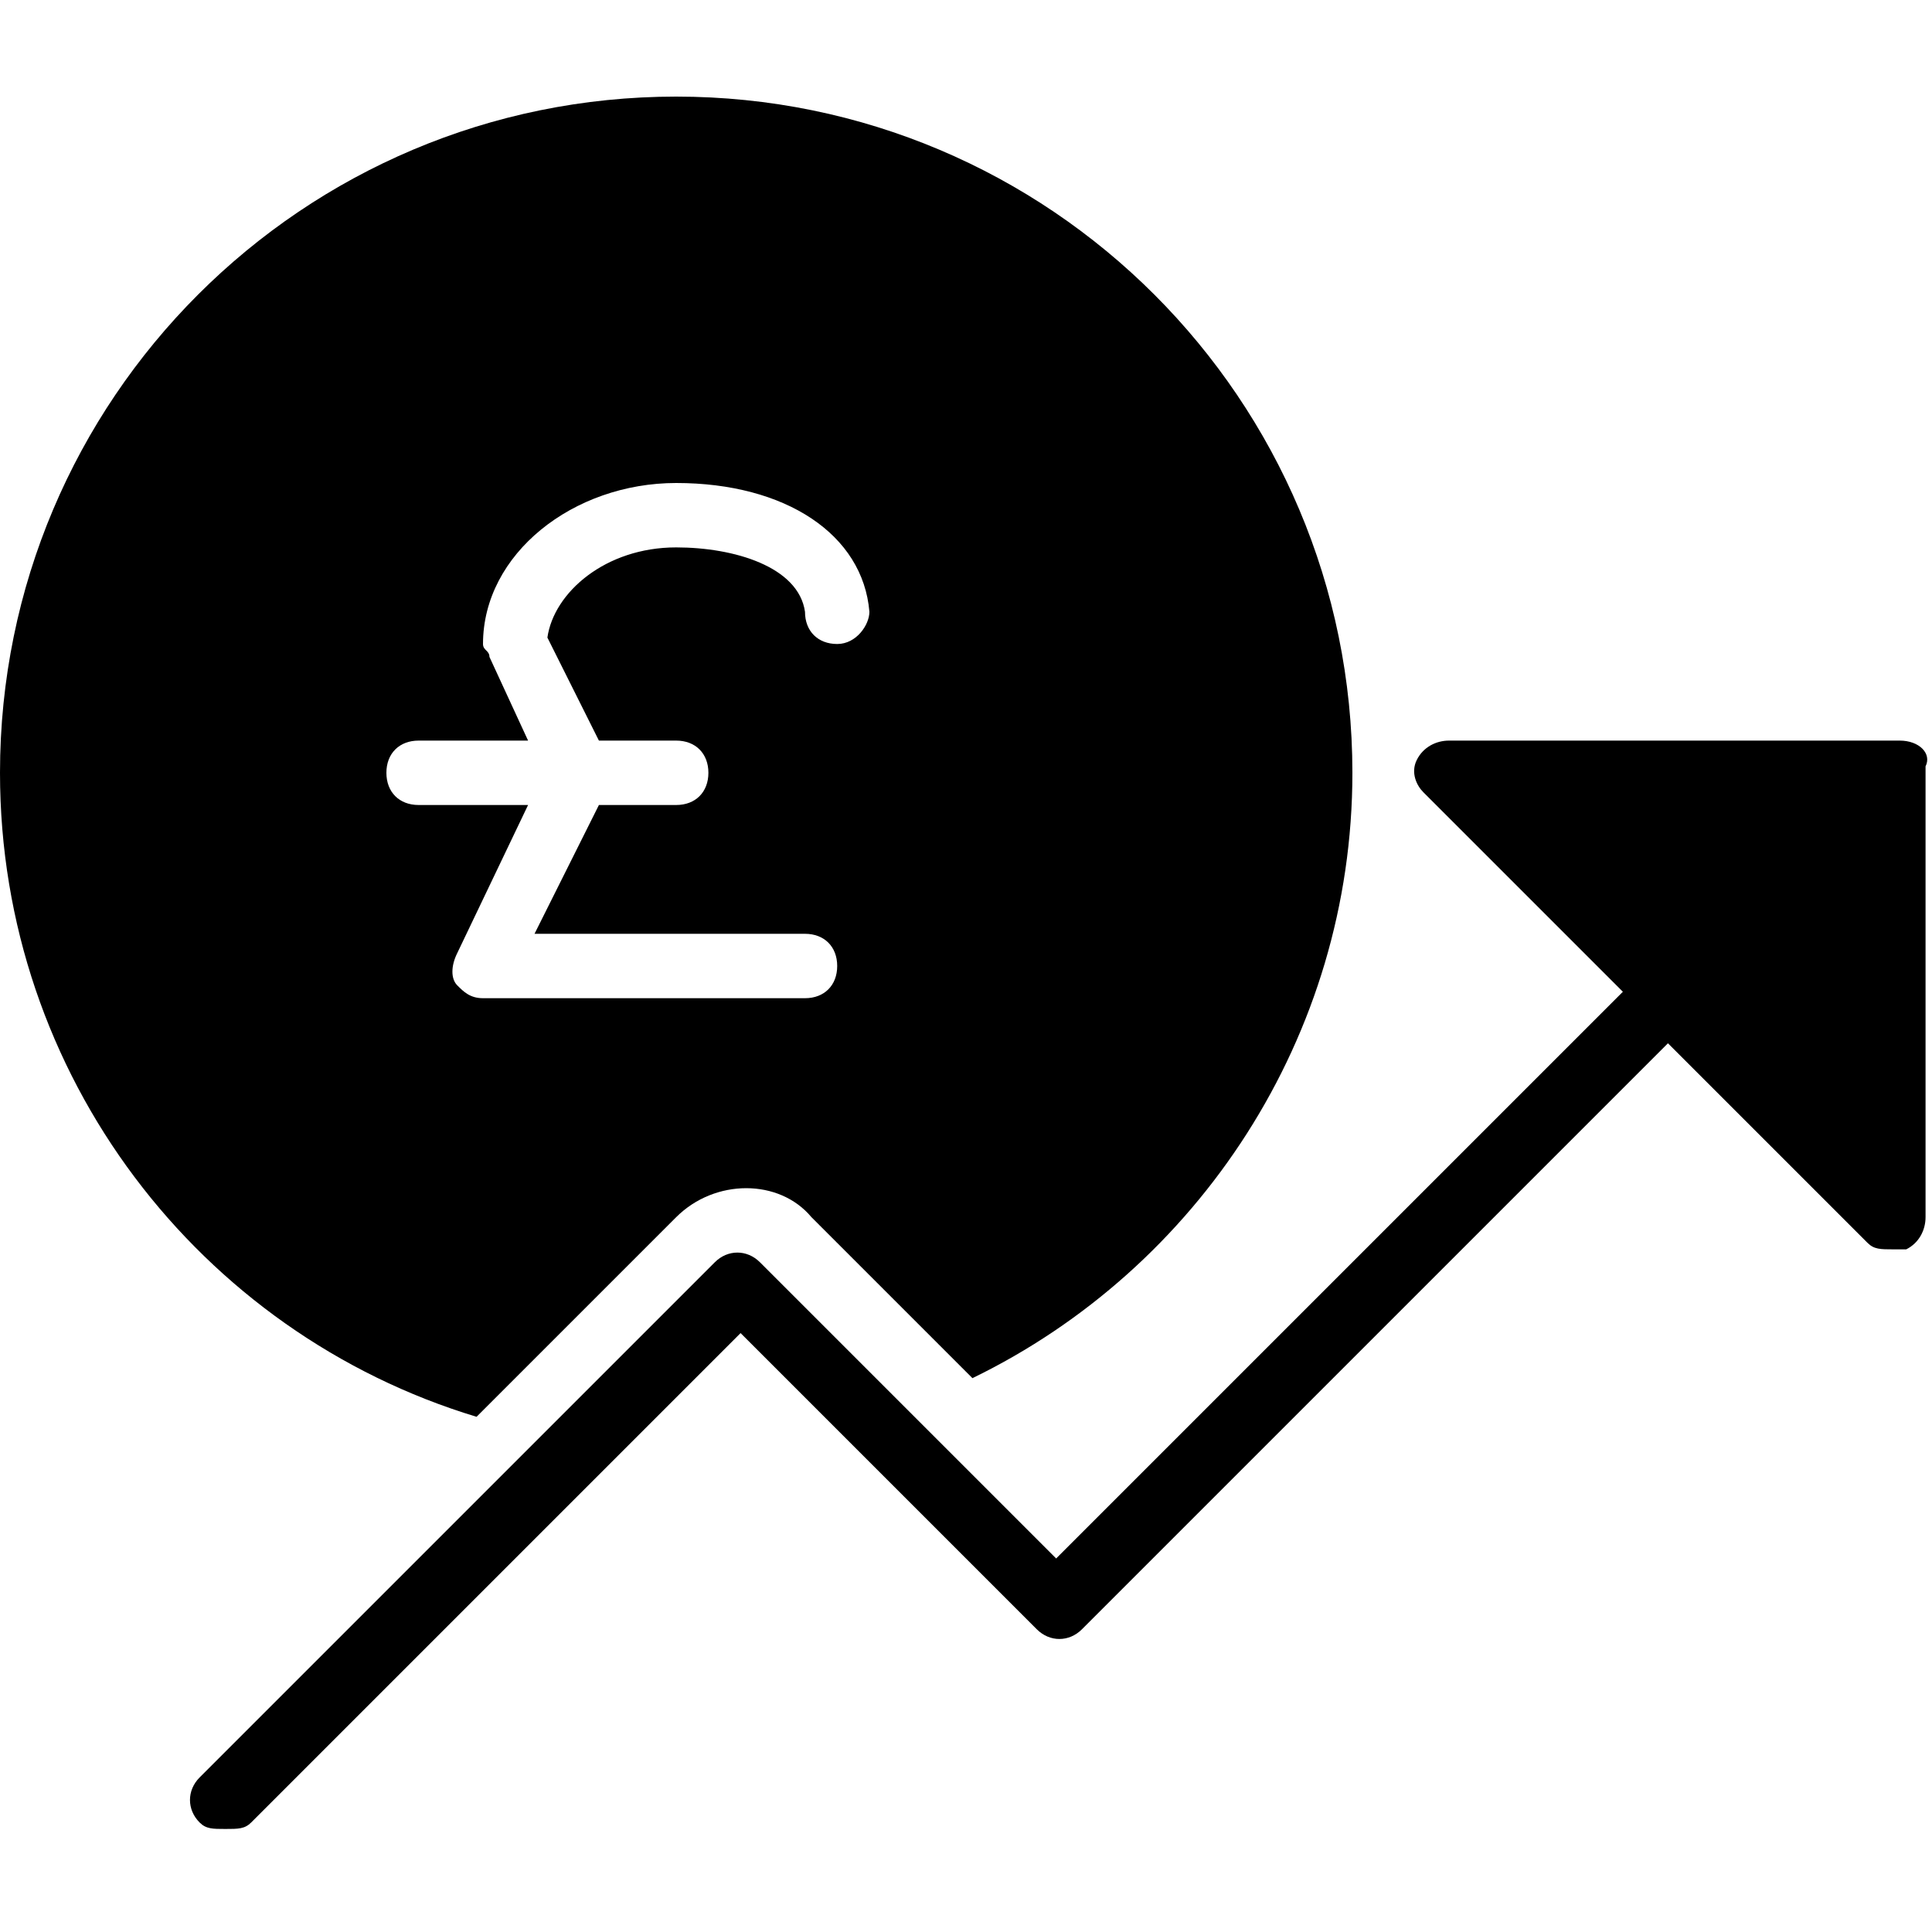
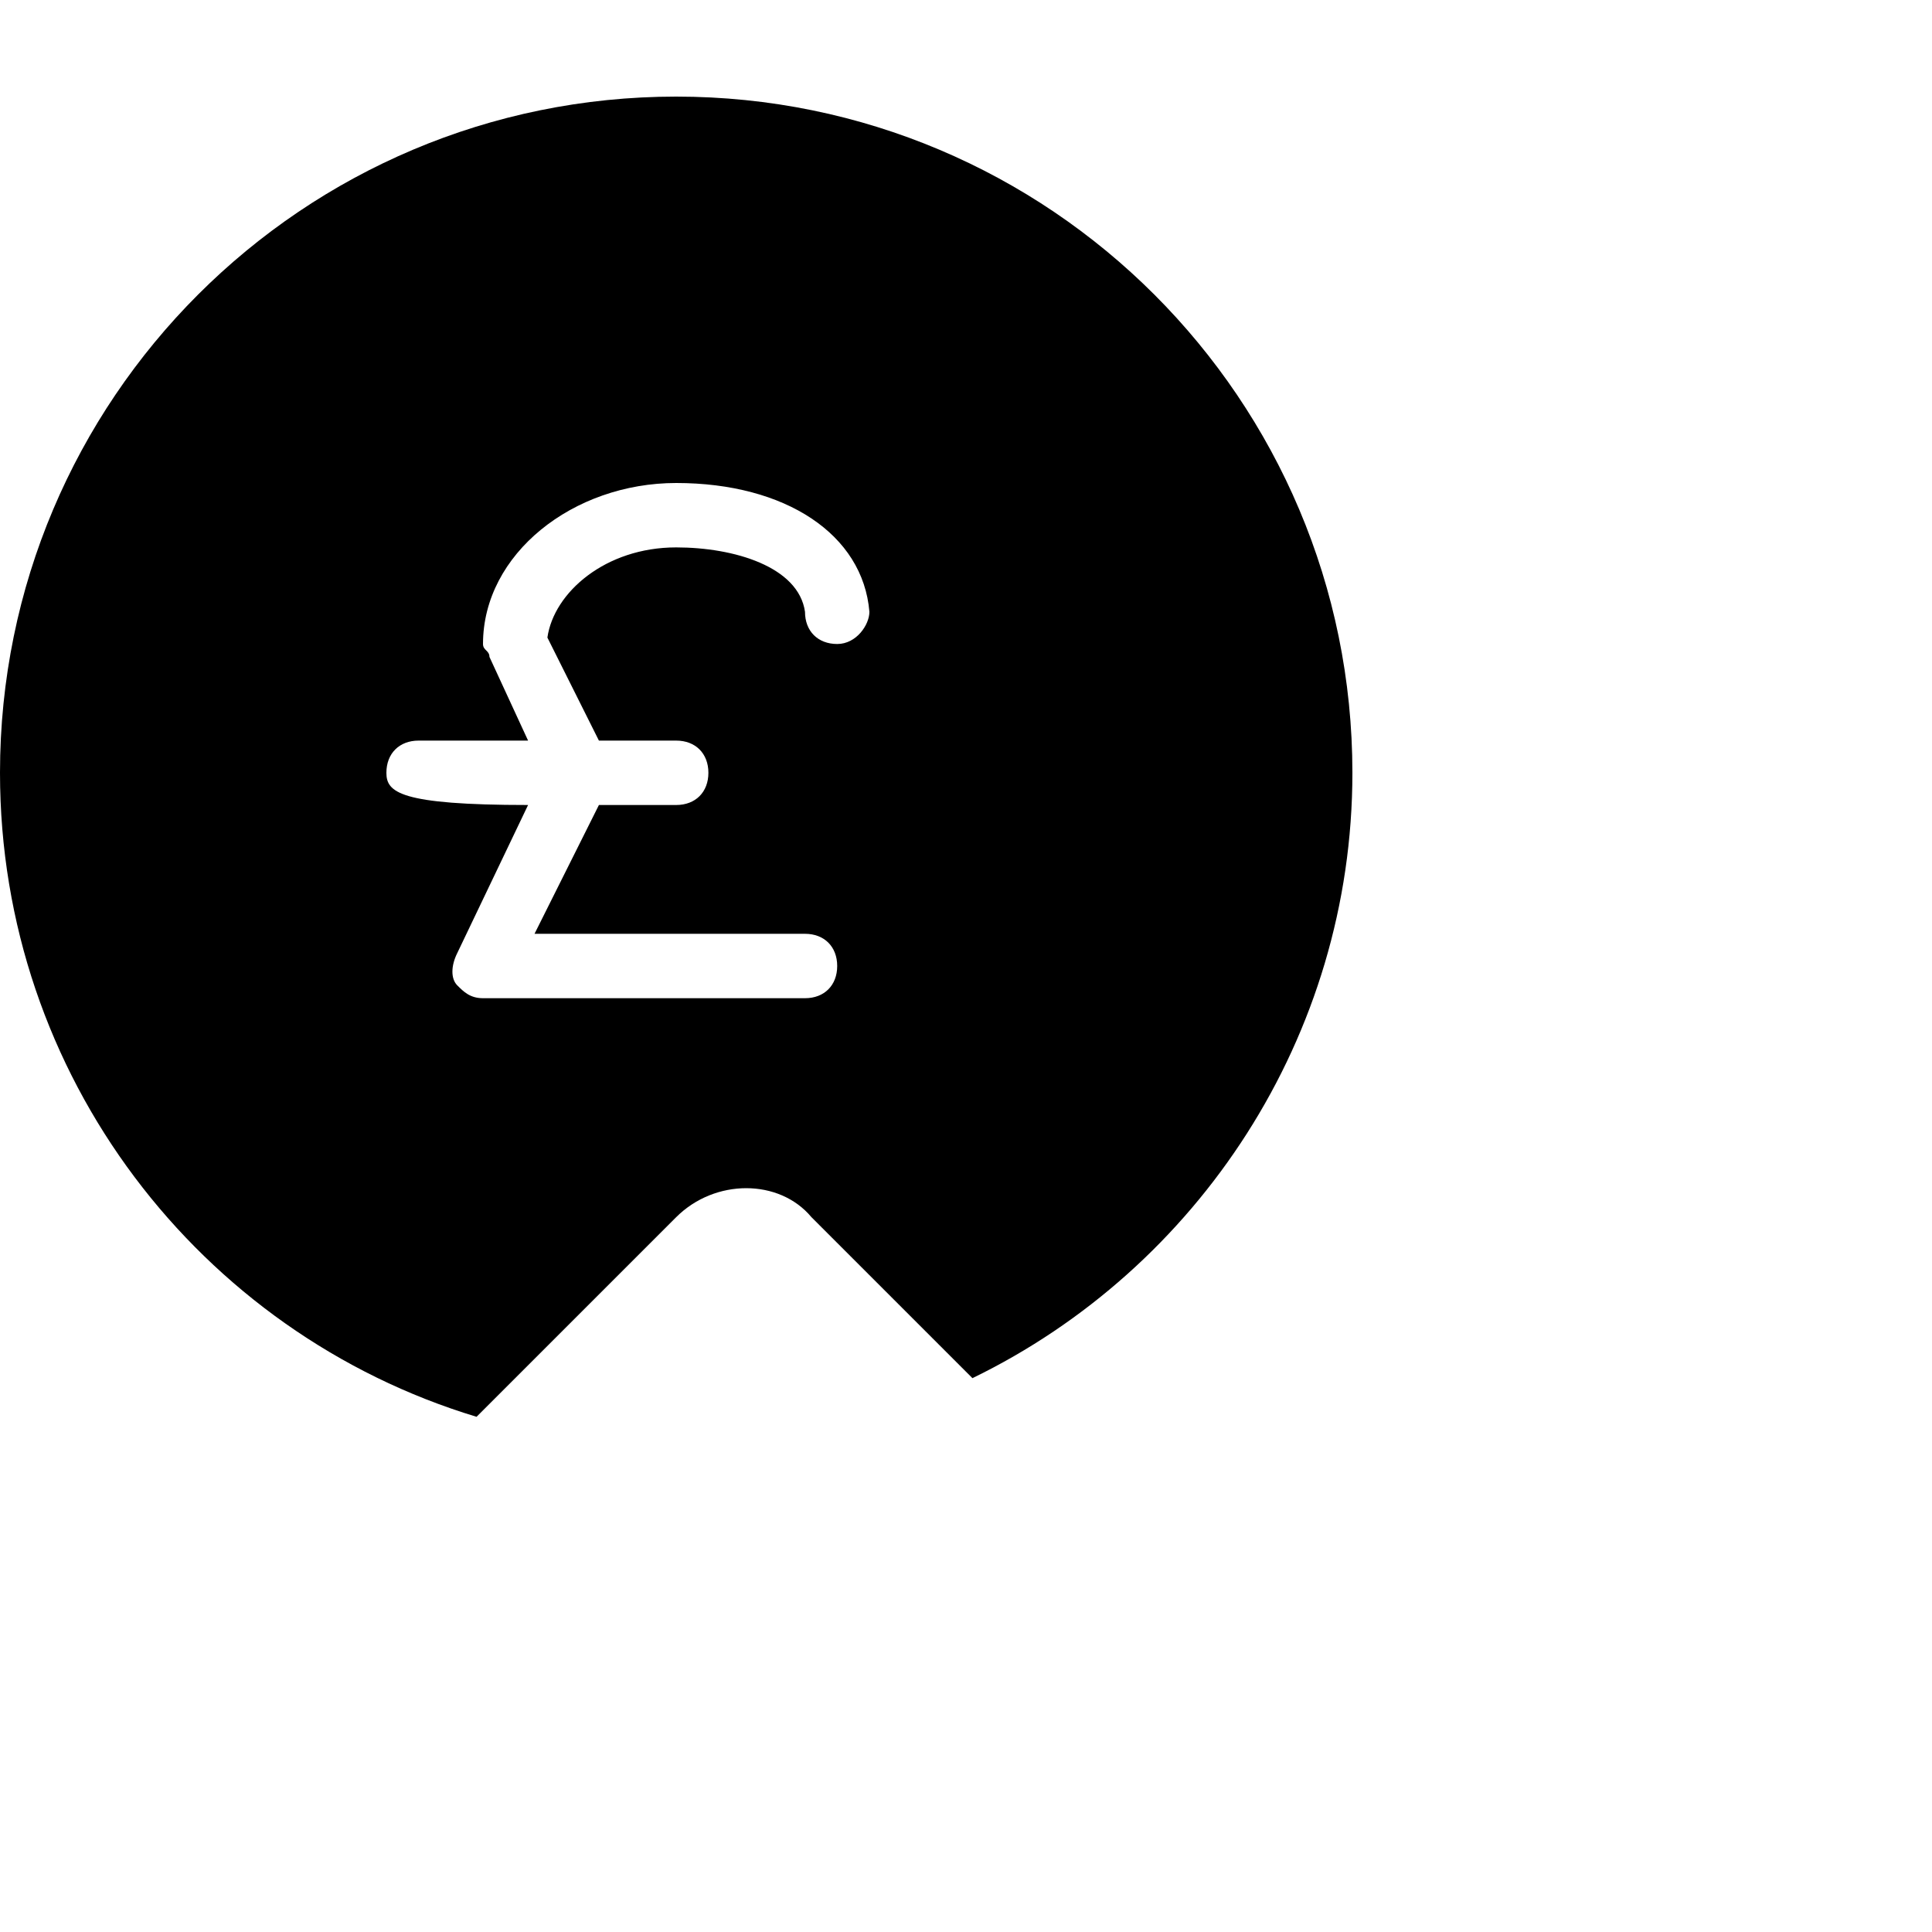
<svg xmlns="http://www.w3.org/2000/svg" version="1.1" id="Layer_1" x="0px" y="0px" viewBox="0 0 30 30" style="enable-background:new 0 0 30 30;" xml:space="preserve">
  <g>
-     <path d="M29.5,11.5h-7c-0.2,0-0.4,0.1-0.5,0.3c-0.1,0.2,0,0.4,0.1,0.5l3.1,3.1l-8.8,8.8l-4.6-4.6c-0.2-0.2-0.5-0.2-0.7,0l-8,8   c-0.2,0.2-0.2,0.5,0,0.7c0.1,0.1,0.2,0.1,0.4,0.1s0.3,0,0.4-0.1l7.6-7.6l4.6,4.6c0.2,0.2,0.5,0.2,0.7,0l9.1-9.1l3.1,3.1   c0.1,0.1,0.2,0.1,0.4,0.1c0.1,0,0.1,0,0.2,0c0.2-0.1,0.3-0.3,0.3-0.5v-7C30,11.7,29.8,11.5,29.5,11.5z" />
-     <path d="M10.5,1.5C4.7,1.5,0,6.2,0,12c0,4.7,3.1,8.7,7.4,10l3.1-3.1c0.6-0.6,1.6-0.6,2.1,0l2.5,2.5c3.5-1.7,5.9-5.3,5.9-9.4   C21,6.2,16.3,1.5,10.5,1.5z M13,10c-0.3,0-0.5-0.2-0.5-0.5c-0.1-0.7-1.1-1-2-1c-1.1,0-1.9,0.7-2,1.4l0.8,1.6h1.2   c0.3,0,0.5,0.2,0.5,0.5s-0.2,0.5-0.5,0.5H9.3l-1,2h4.2c0.3,0,0.5,0.2,0.5,0.5s-0.2,0.5-0.5,0.5h-5c-0.2,0-0.3-0.1-0.4-0.2   c-0.1-0.1-0.1-0.3,0-0.5l1.1-2.3H6.5C6.2,12.5,6,12.3,6,12s0.2-0.5,0.5-0.5h1.7l-0.6-1.3c0-0.1-0.1-0.1-0.1-0.2   c0-1.4,1.4-2.5,3-2.5c1.7,0,2.9,0.8,3,2C13.5,9.7,13.3,10,13,10z" />
+     <path d="M10.5,1.5C4.7,1.5,0,6.2,0,12c0,4.7,3.1,8.7,7.4,10l3.1-3.1c0.6-0.6,1.6-0.6,2.1,0l2.5,2.5c3.5-1.7,5.9-5.3,5.9-9.4   C21,6.2,16.3,1.5,10.5,1.5z M13,10c-0.3,0-0.5-0.2-0.5-0.5c-0.1-0.7-1.1-1-2-1c-1.1,0-1.9,0.7-2,1.4l0.8,1.6h1.2   c0.3,0,0.5,0.2,0.5,0.5s-0.2,0.5-0.5,0.5H9.3l-1,2h4.2c0.3,0,0.5,0.2,0.5,0.5s-0.2,0.5-0.5,0.5h-5c-0.2,0-0.3-0.1-0.4-0.2   c-0.1-0.1-0.1-0.3,0-0.5l1.1-2.3C6.2,12.5,6,12.3,6,12s0.2-0.5,0.5-0.5h1.7l-0.6-1.3c0-0.1-0.1-0.1-0.1-0.2   c0-1.4,1.4-2.5,3-2.5c1.7,0,2.9,0.8,3,2C13.5,9.7,13.3,10,13,10z" />
  </g>
</svg>